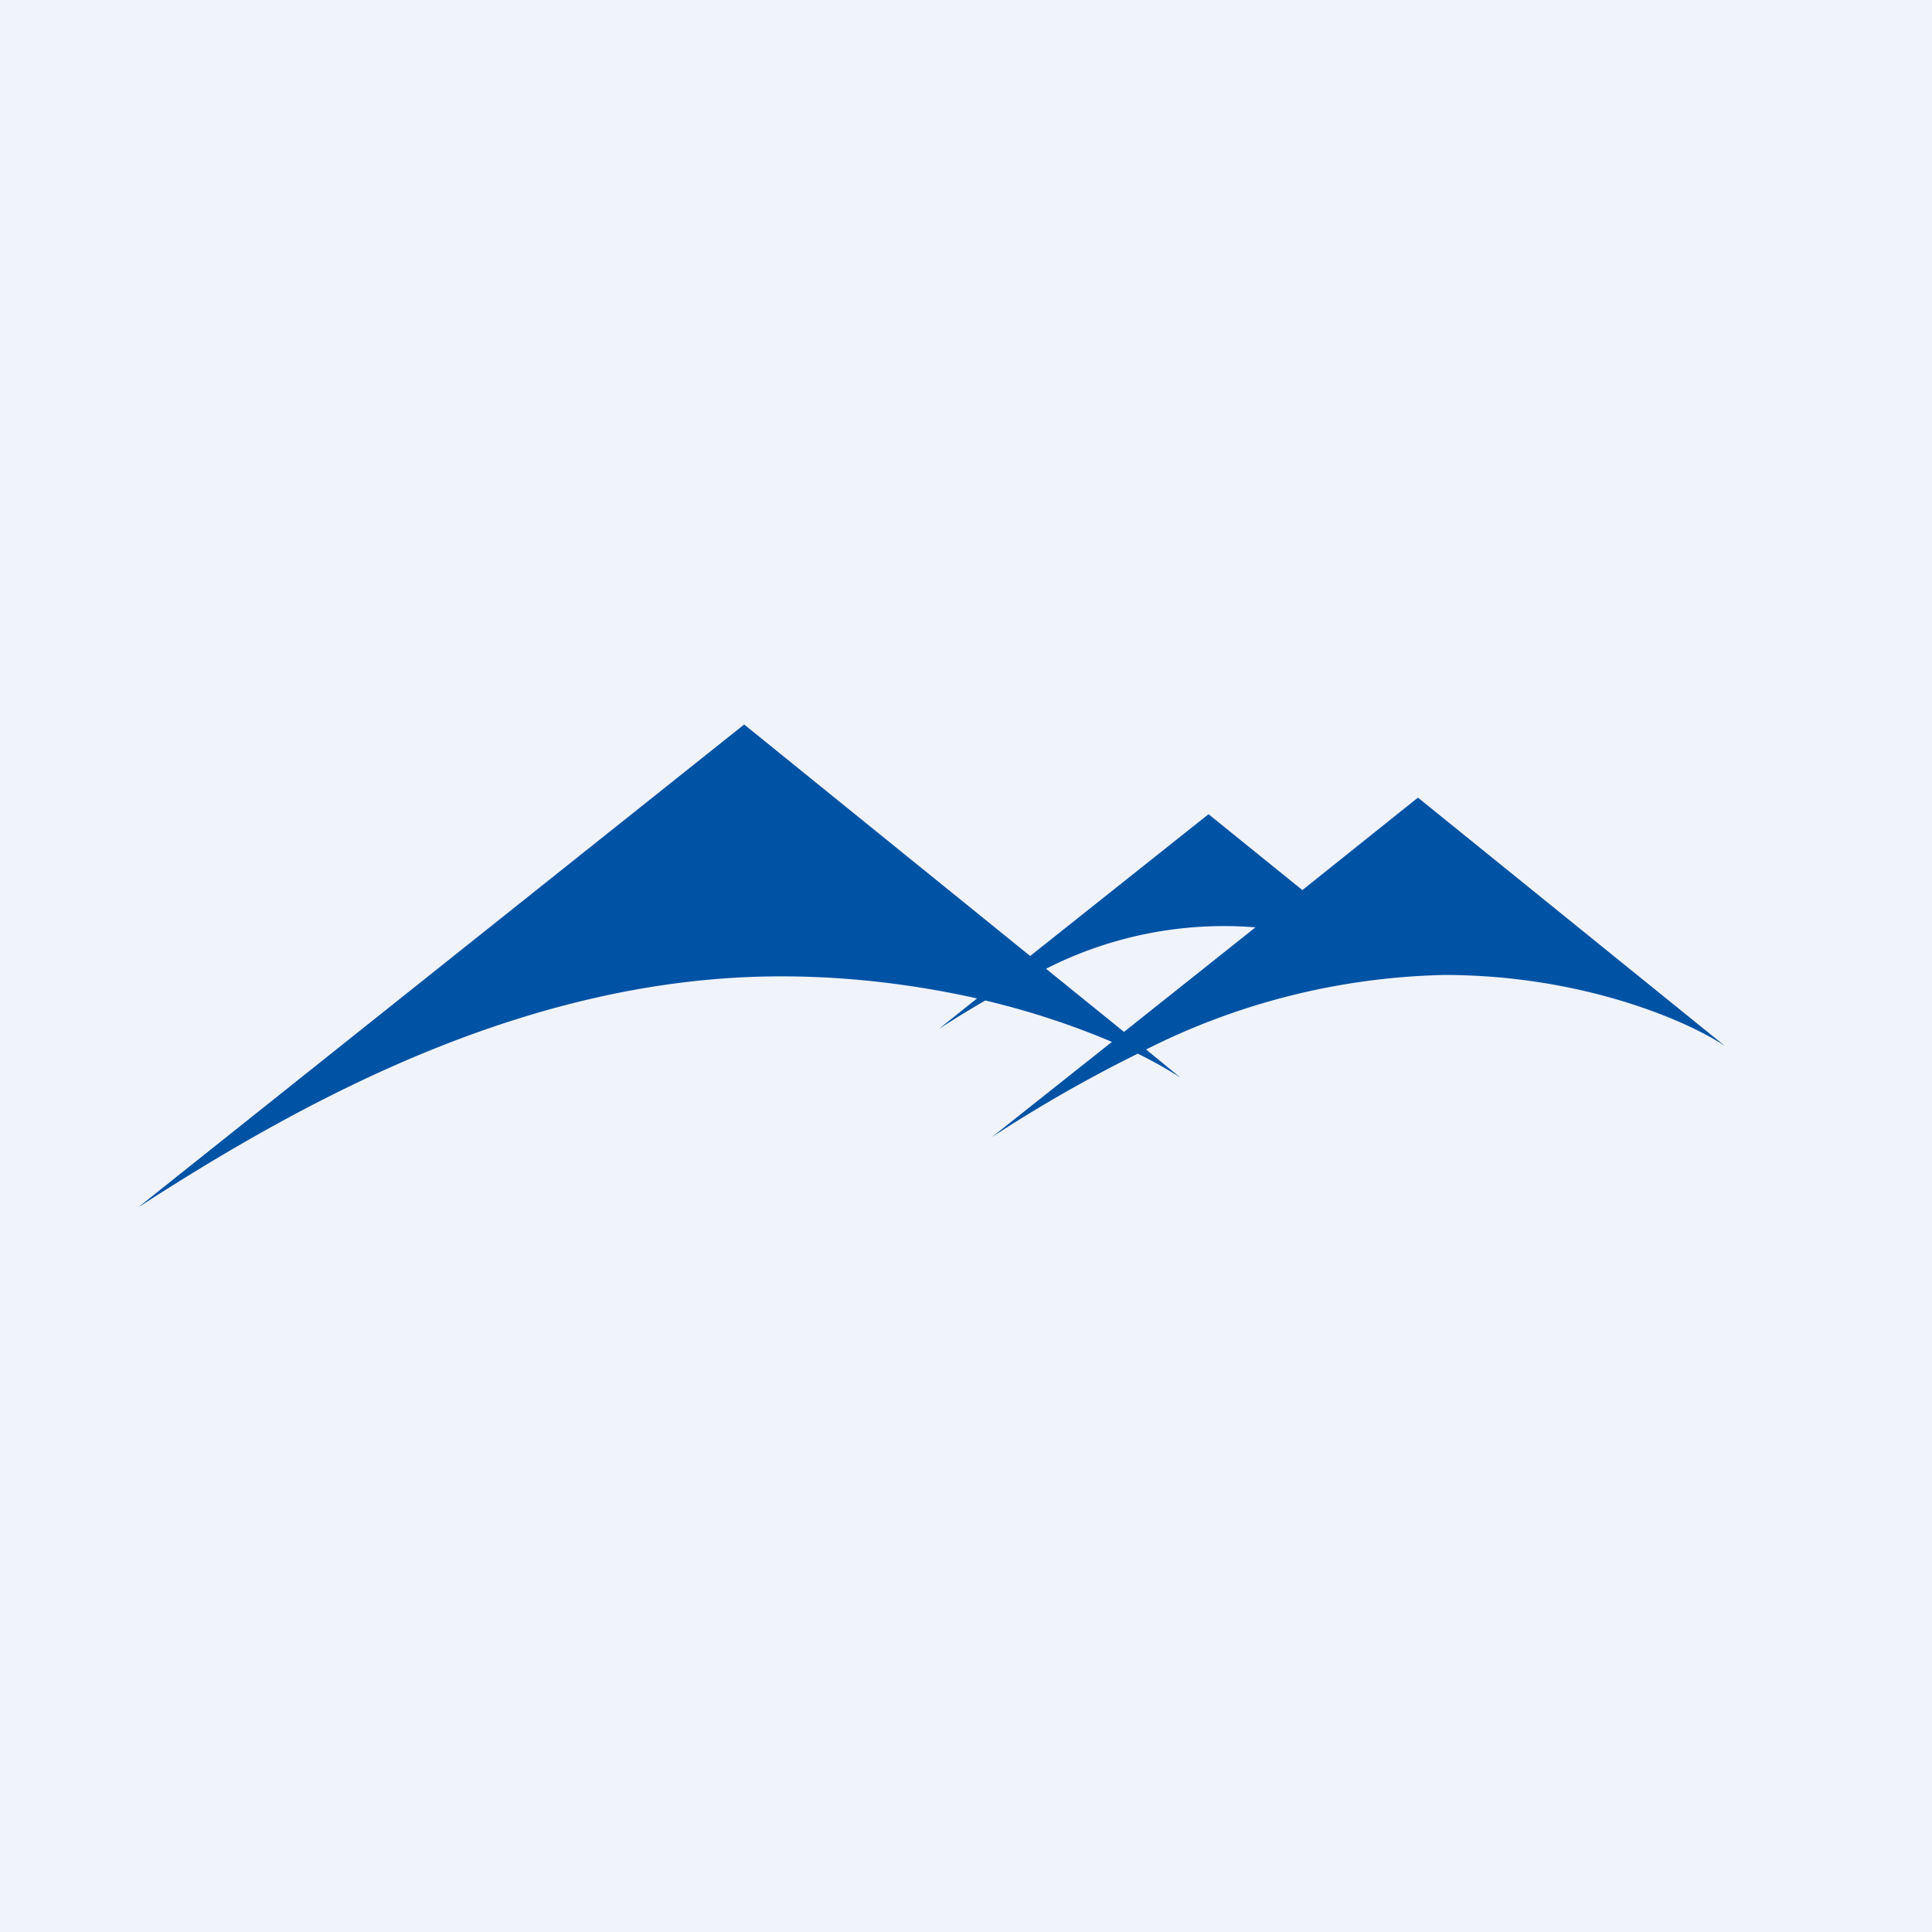
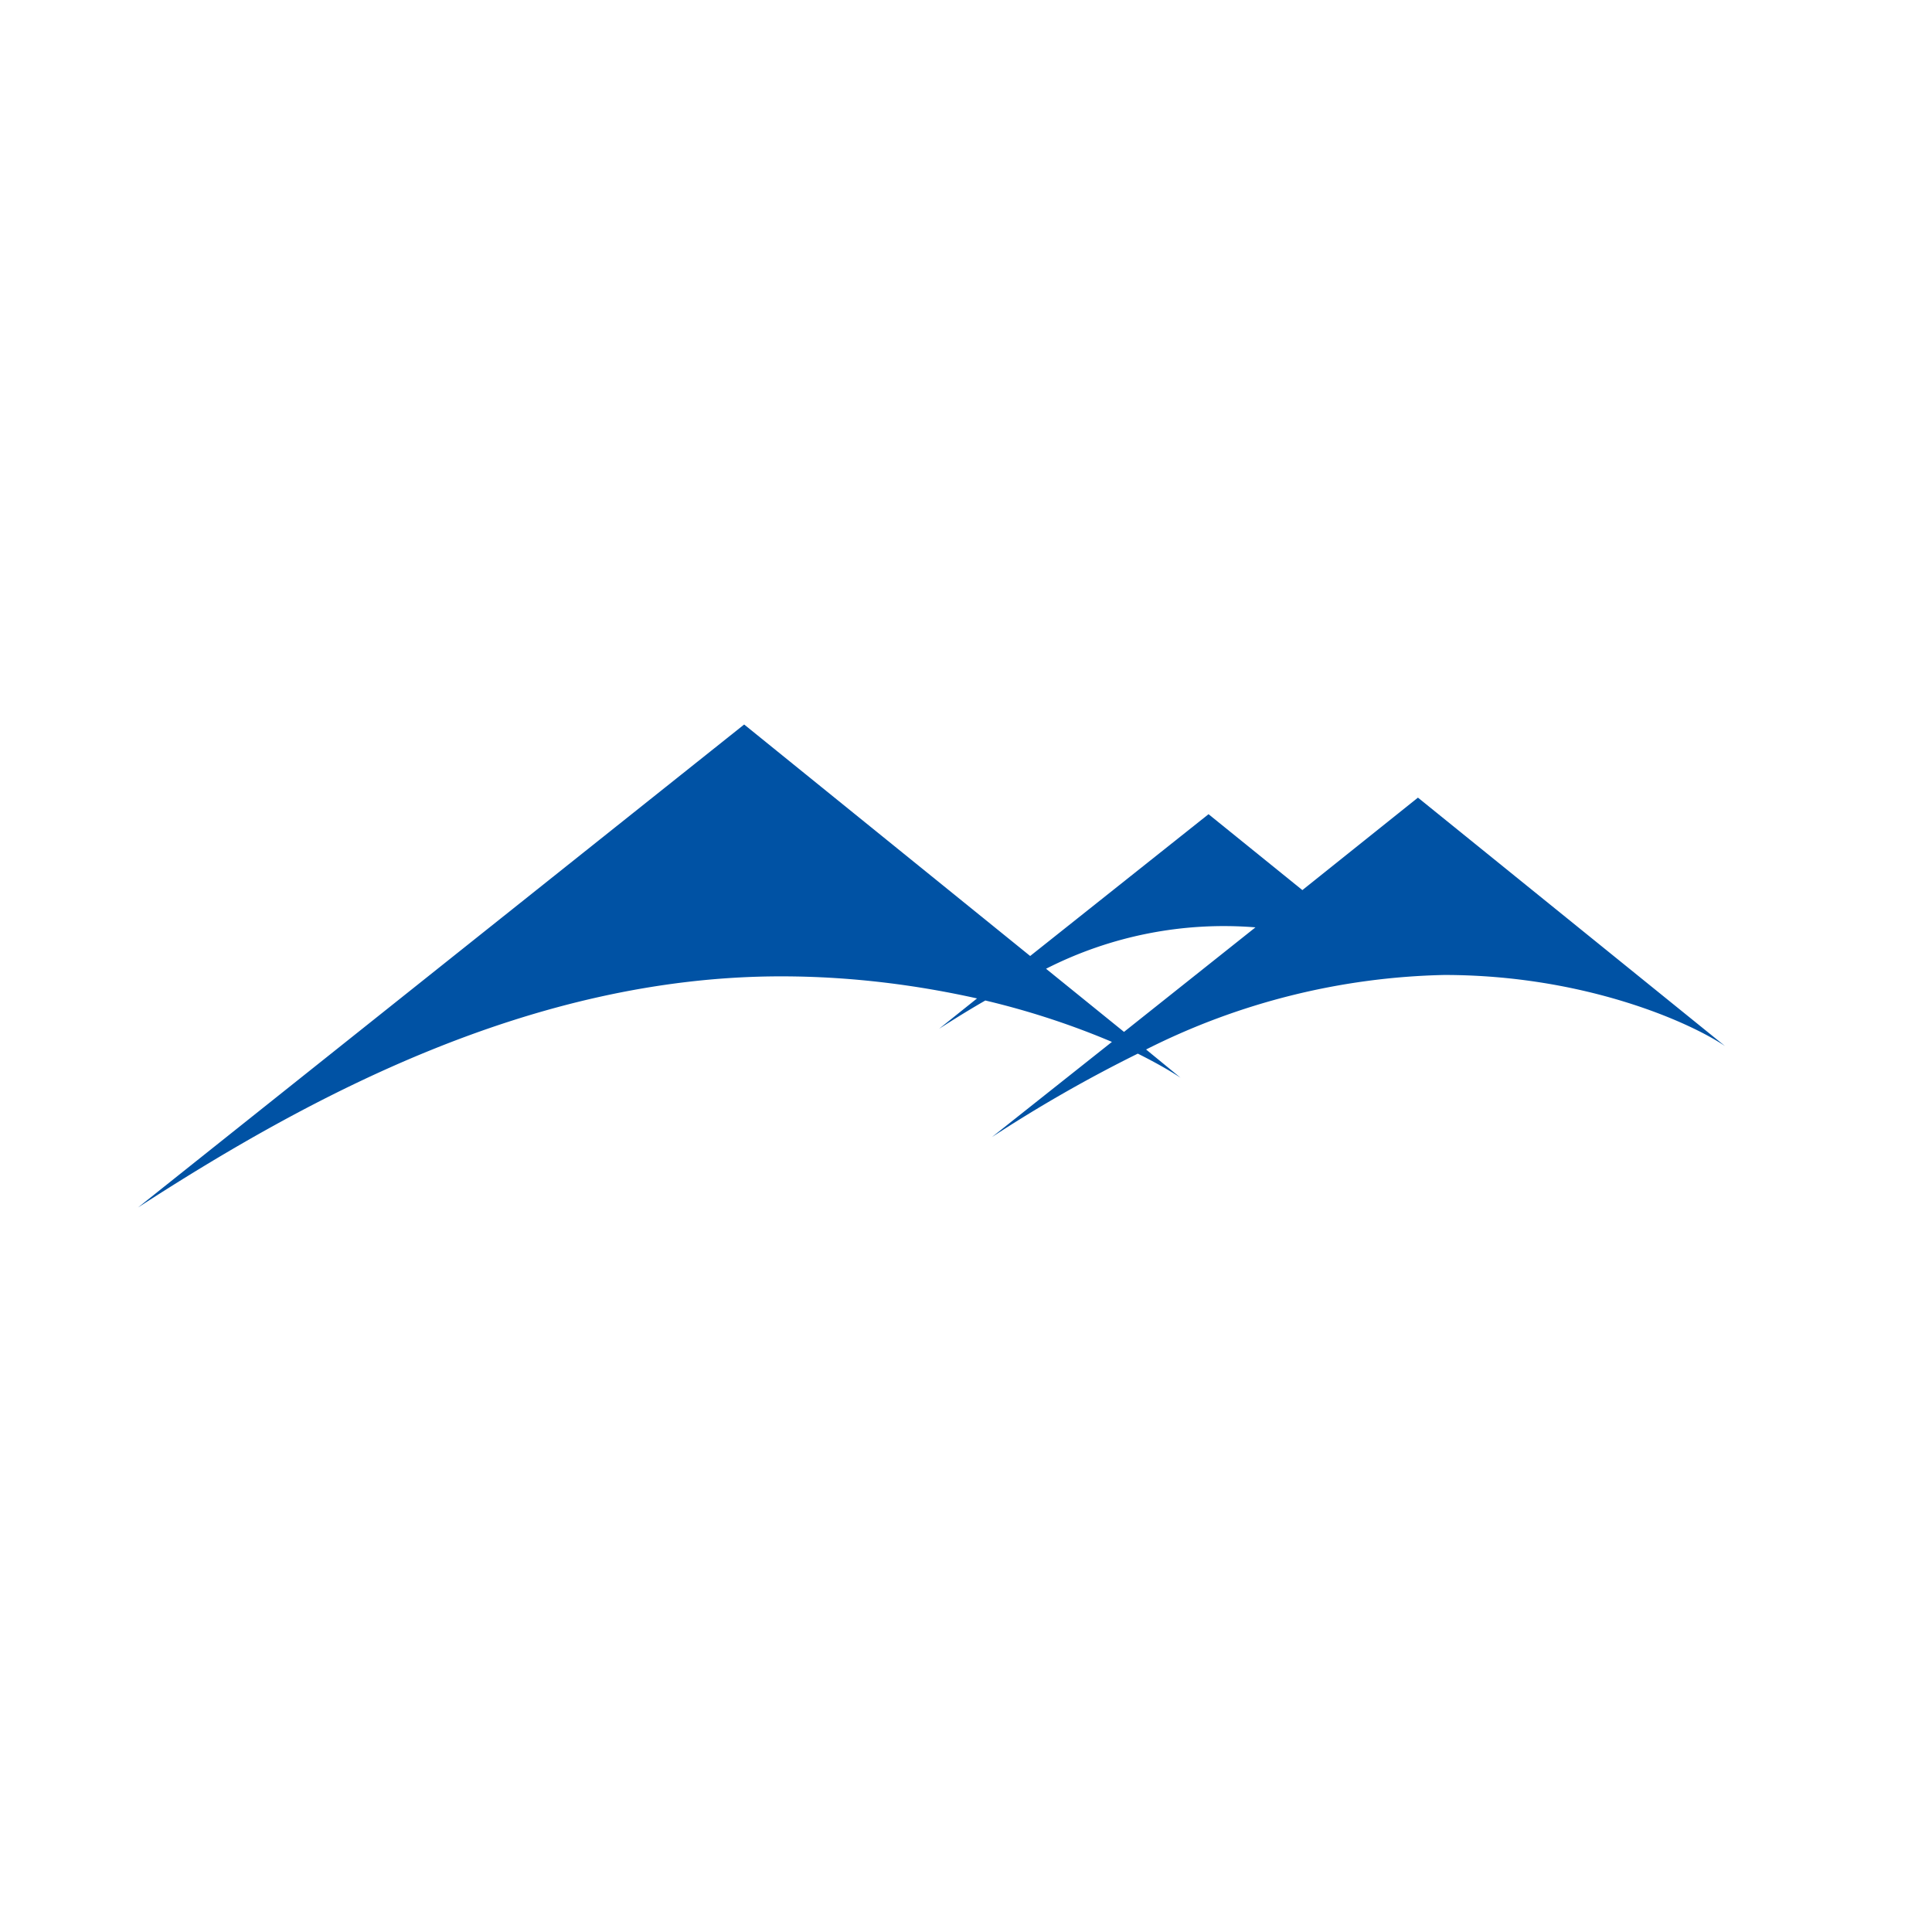
<svg xmlns="http://www.w3.org/2000/svg" width="56" height="56" viewBox="0 0 56 56">
-   <path fill="#F0F3FA" d="M0 0h56v56H0z" />
  <path fill-rule="evenodd" d="M21.57 21 4 35c4.97-3.22 11.42-6.7 18.64-6.7 2.1 0 4.02.27 5.68.64l-1.1.88c.42-.27.87-.55 1.34-.82 1.44.34 2.68.78 3.67 1.2l-3.48 2.76a40.6 40.6 0 0 1 4.23-2.42c.52.26.94.5 1.24.7l-1-.82a20.13 20.13 0 0 1 8.64-2.16c4.06 0 7.12 1.37 8.14 2.06l-8.9-7.2-3.35 2.68-2.72-2.2-5.17 4.11L21.57 21Zm14.82 5.88a11.36 11.36 0 0 0-6.07 1.2l2.26 1.83 3.81-3.03Z" fill="#0052A4" />
</svg>